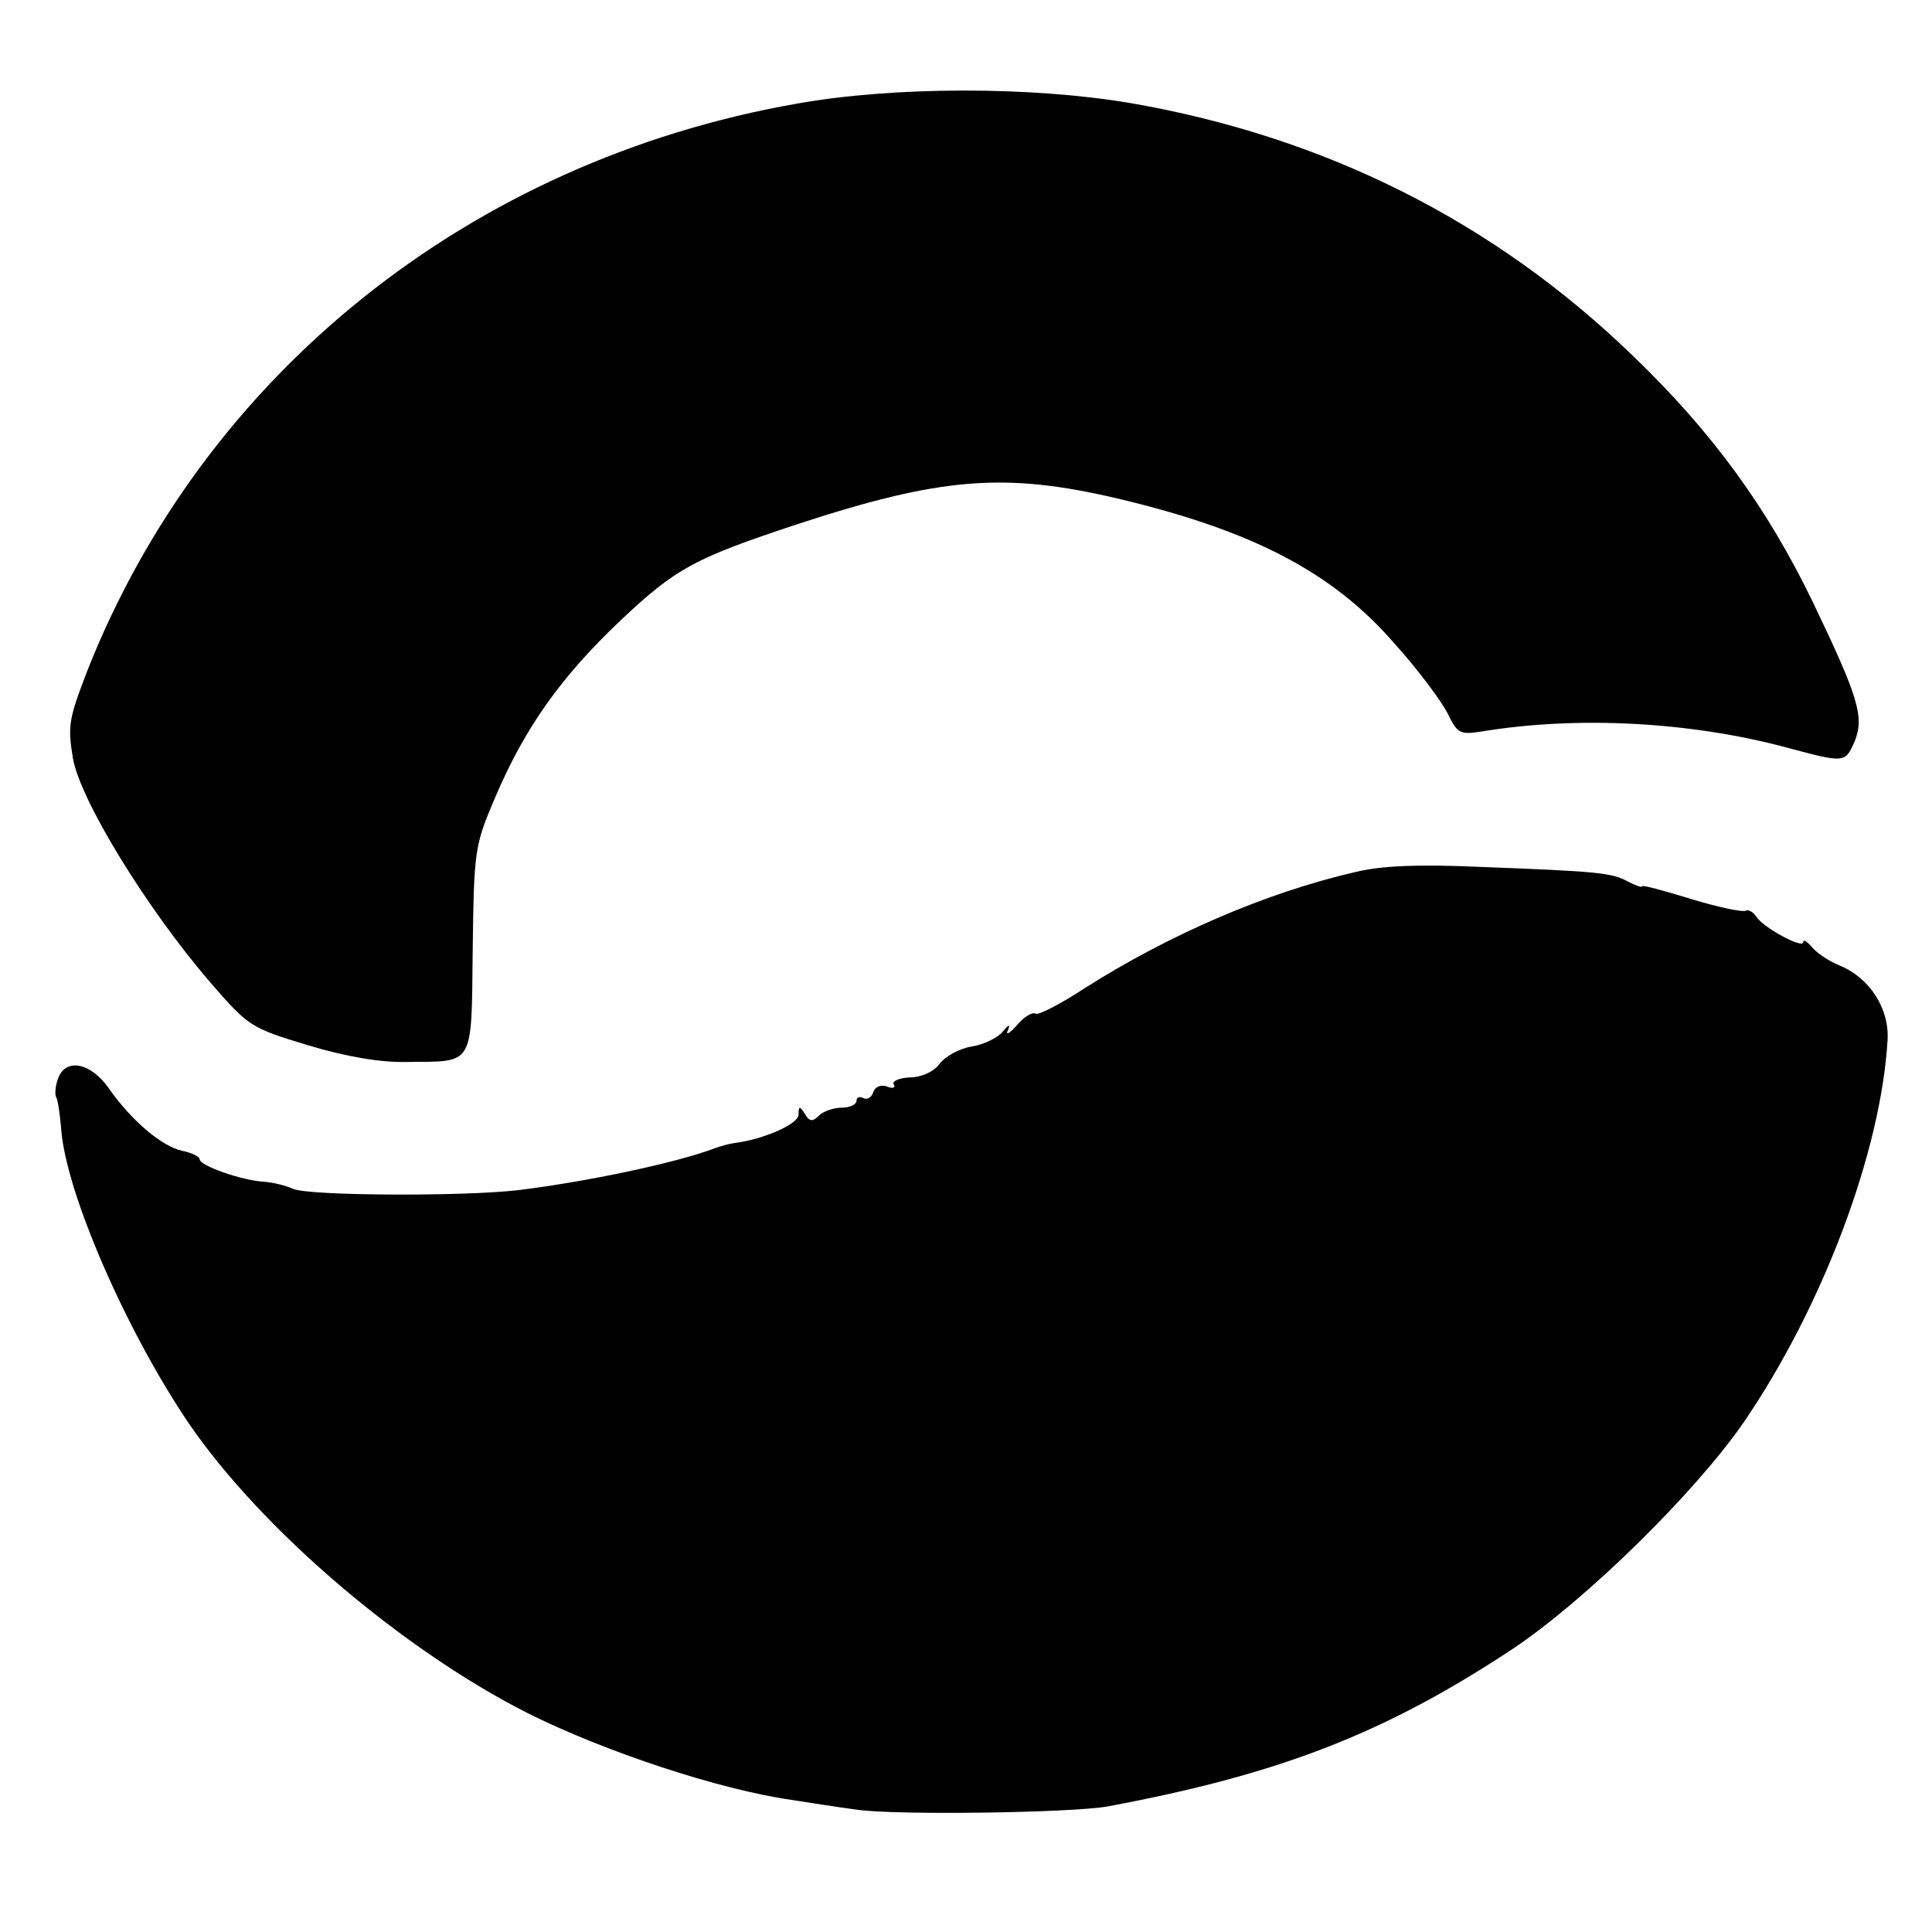
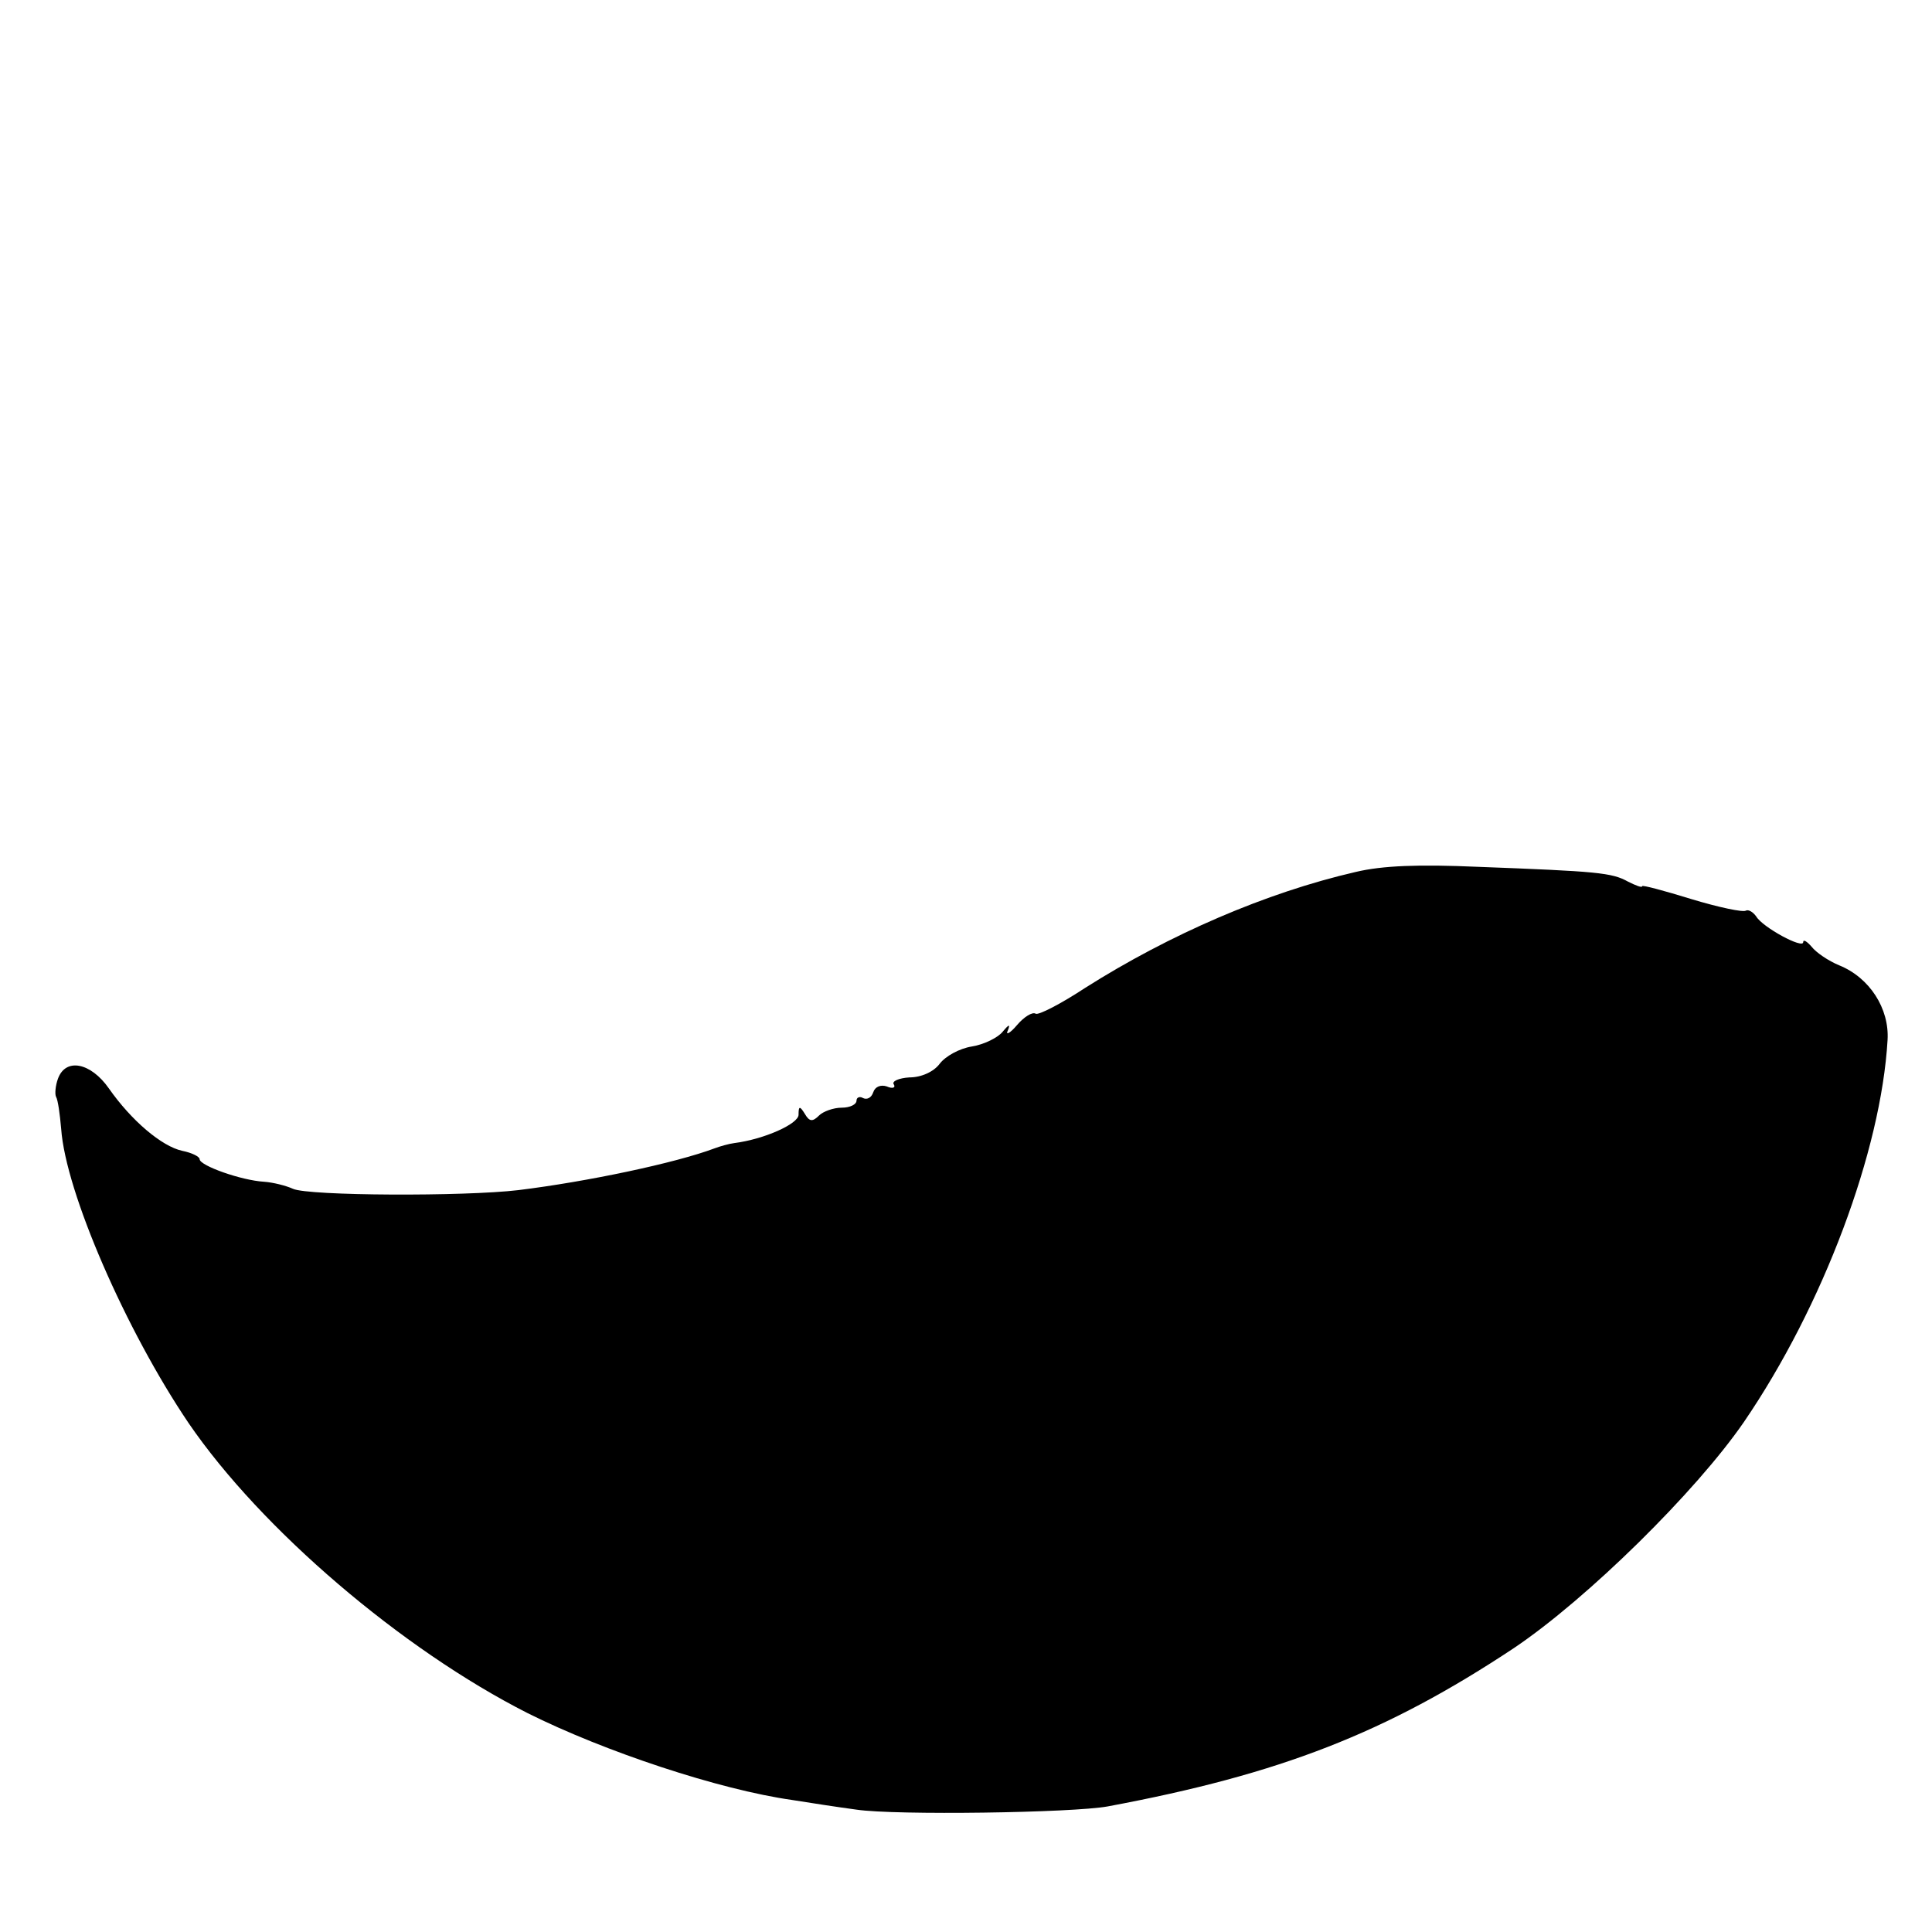
<svg xmlns="http://www.w3.org/2000/svg" version="1.0" width="300pt" height="300pt" viewBox="0 0 300 300" preserveAspectRatio="xMidYMid meet">
  <g transform="translate(0,300) scale(0.1,-0.1)" fill="#000000" stroke="none">
-     <path d="M1237 2839 c-507 -89 -920 -420 -1102 -882 -28 -73 -30 -84 -22 -133 10 -64 114 -234 214 -350 59 -68 62 -70 151 -97 60 -18 113 -27 154 -26 105 1 100 -9 102 174 2 156 3 162 35 237 46 108 102 187 195 275 86 81 114 96 274 149 223 73 322 81 497 40 211 -50 335 -115 431 -226 37 -41 73 -90 82 -108 15 -31 19 -33 52 -28 150 25 327 15 475 -25 90 -24 90 -24 105 10 15 38 6 68 -65 216 -71 147 -157 265 -280 383 -216 209 -479 340 -780 392 -154 26 -367 26 -518 -1z" />
    <path d="M2105 1646 c-139 -32 -289 -97 -420 -180 -38 -25 -73 -43 -77 -40 -5 3 -18 -5 -29 -18 -11 -13 -18 -16 -14 -8 4 10 2 10 -8 -2 -7 -9 -29 -20 -48 -23 -19 -3 -41 -15 -50 -27 -9 -12 -28 -21 -47 -21 -16 -1 -28 -6 -24 -11 3 -5 -2 -7 -11 -3 -9 3 -18 0 -21 -9 -3 -9 -10 -12 -16 -9 -5 3 -10 1 -10 -4 0 -6 -10 -11 -23 -11 -13 0 -29 -6 -35 -12 -10 -10 -15 -10 -22 2 -8 13 -10 13 -10 -1 0 -14 -53 -38 -100 -44 -8 -1 -22 -5 -30 -8 -61 -23 -199 -52 -305 -65 -84 -10 -326 -9 -350 2 -11 5 -31 10 -45 11 -35 2 -100 25 -100 35 0 4 -12 10 -27 13 -32 7 -79 47 -114 97 -28 40 -67 48 -79 15 -4 -11 -5 -24 -3 -28 3 -5 6 -27 8 -50 7 -98 100 -312 198 -457 113 -165 331 -351 526 -450 120 -60 298 -119 411 -135 25 -4 70 -11 100 -15 61 -9 335 -5 390 5 268 50 432 114 631 246 113 76 282 242 357 351 123 180 213 421 223 593 3 49 -28 97 -75 116 -17 7 -36 20 -43 29 -7 8 -13 12 -13 7 0 -11 -63 23 -73 40 -5 7 -12 11 -16 9 -4 -3 -42 5 -85 18 -42 13 -76 22 -76 20 0 -3 -10 1 -22 7 -25 14 -48 16 -233 23 -92 4 -148 2 -190 -8z" />
  </g>
</svg>